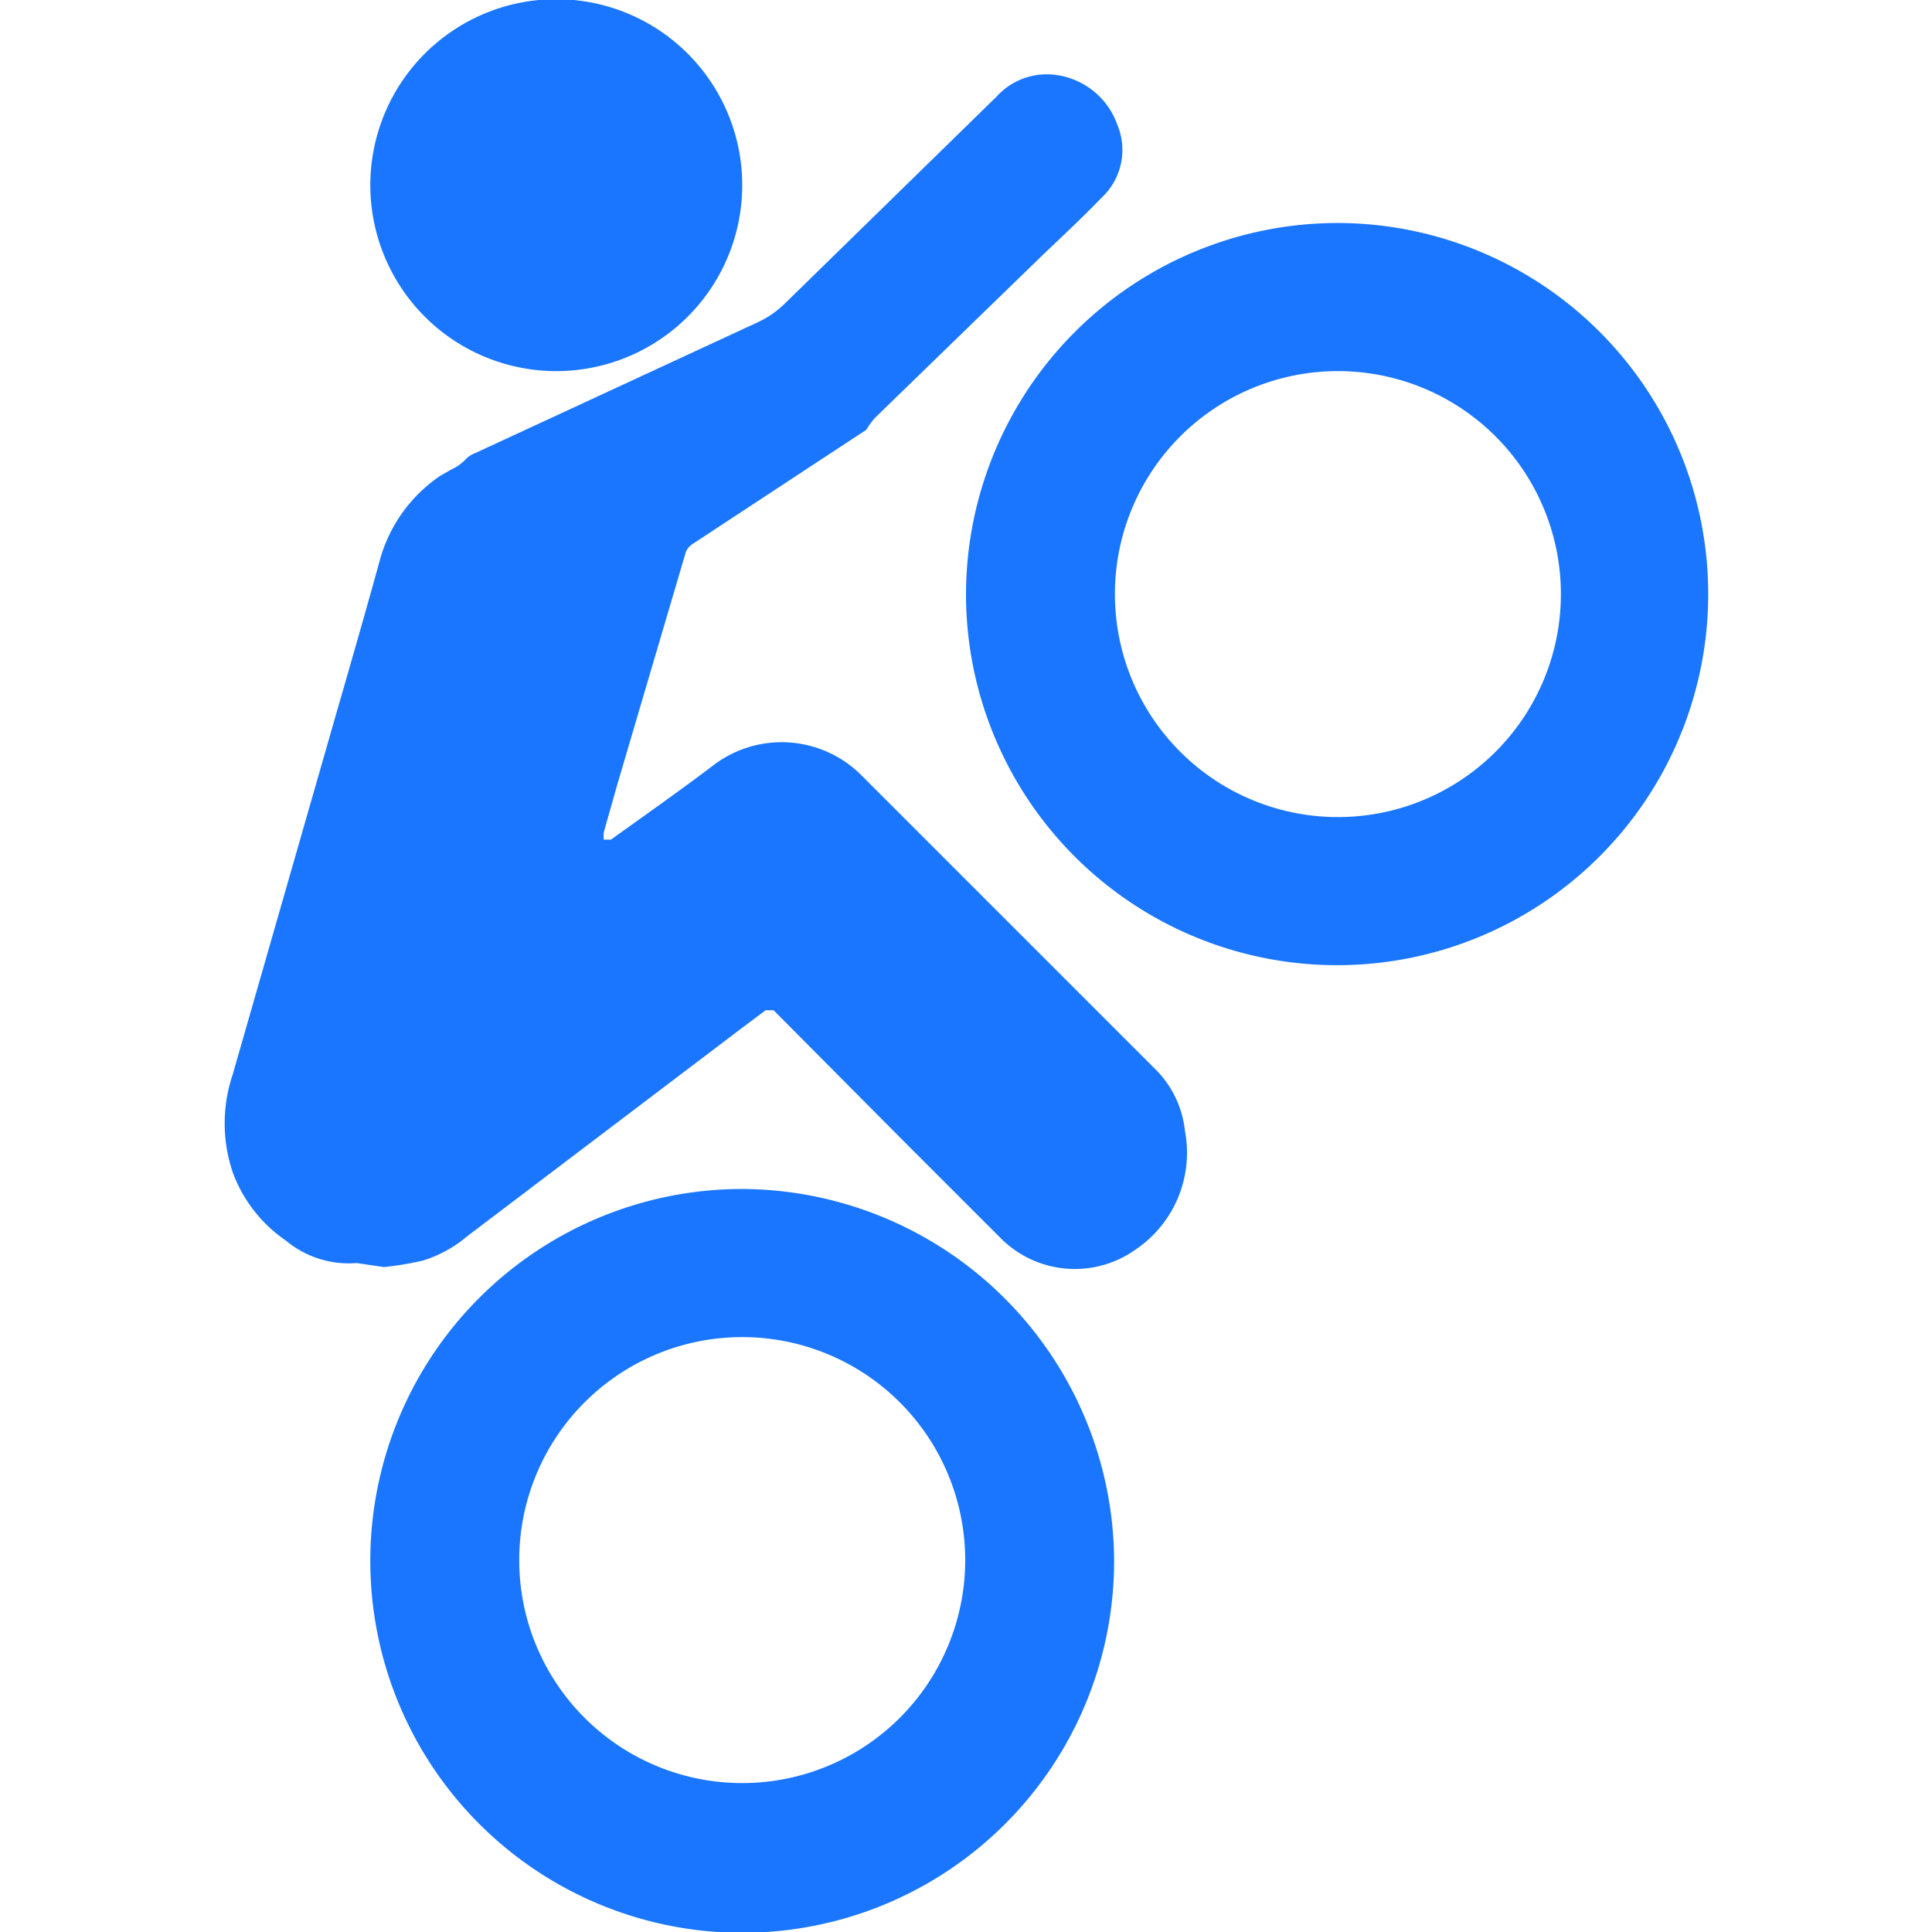
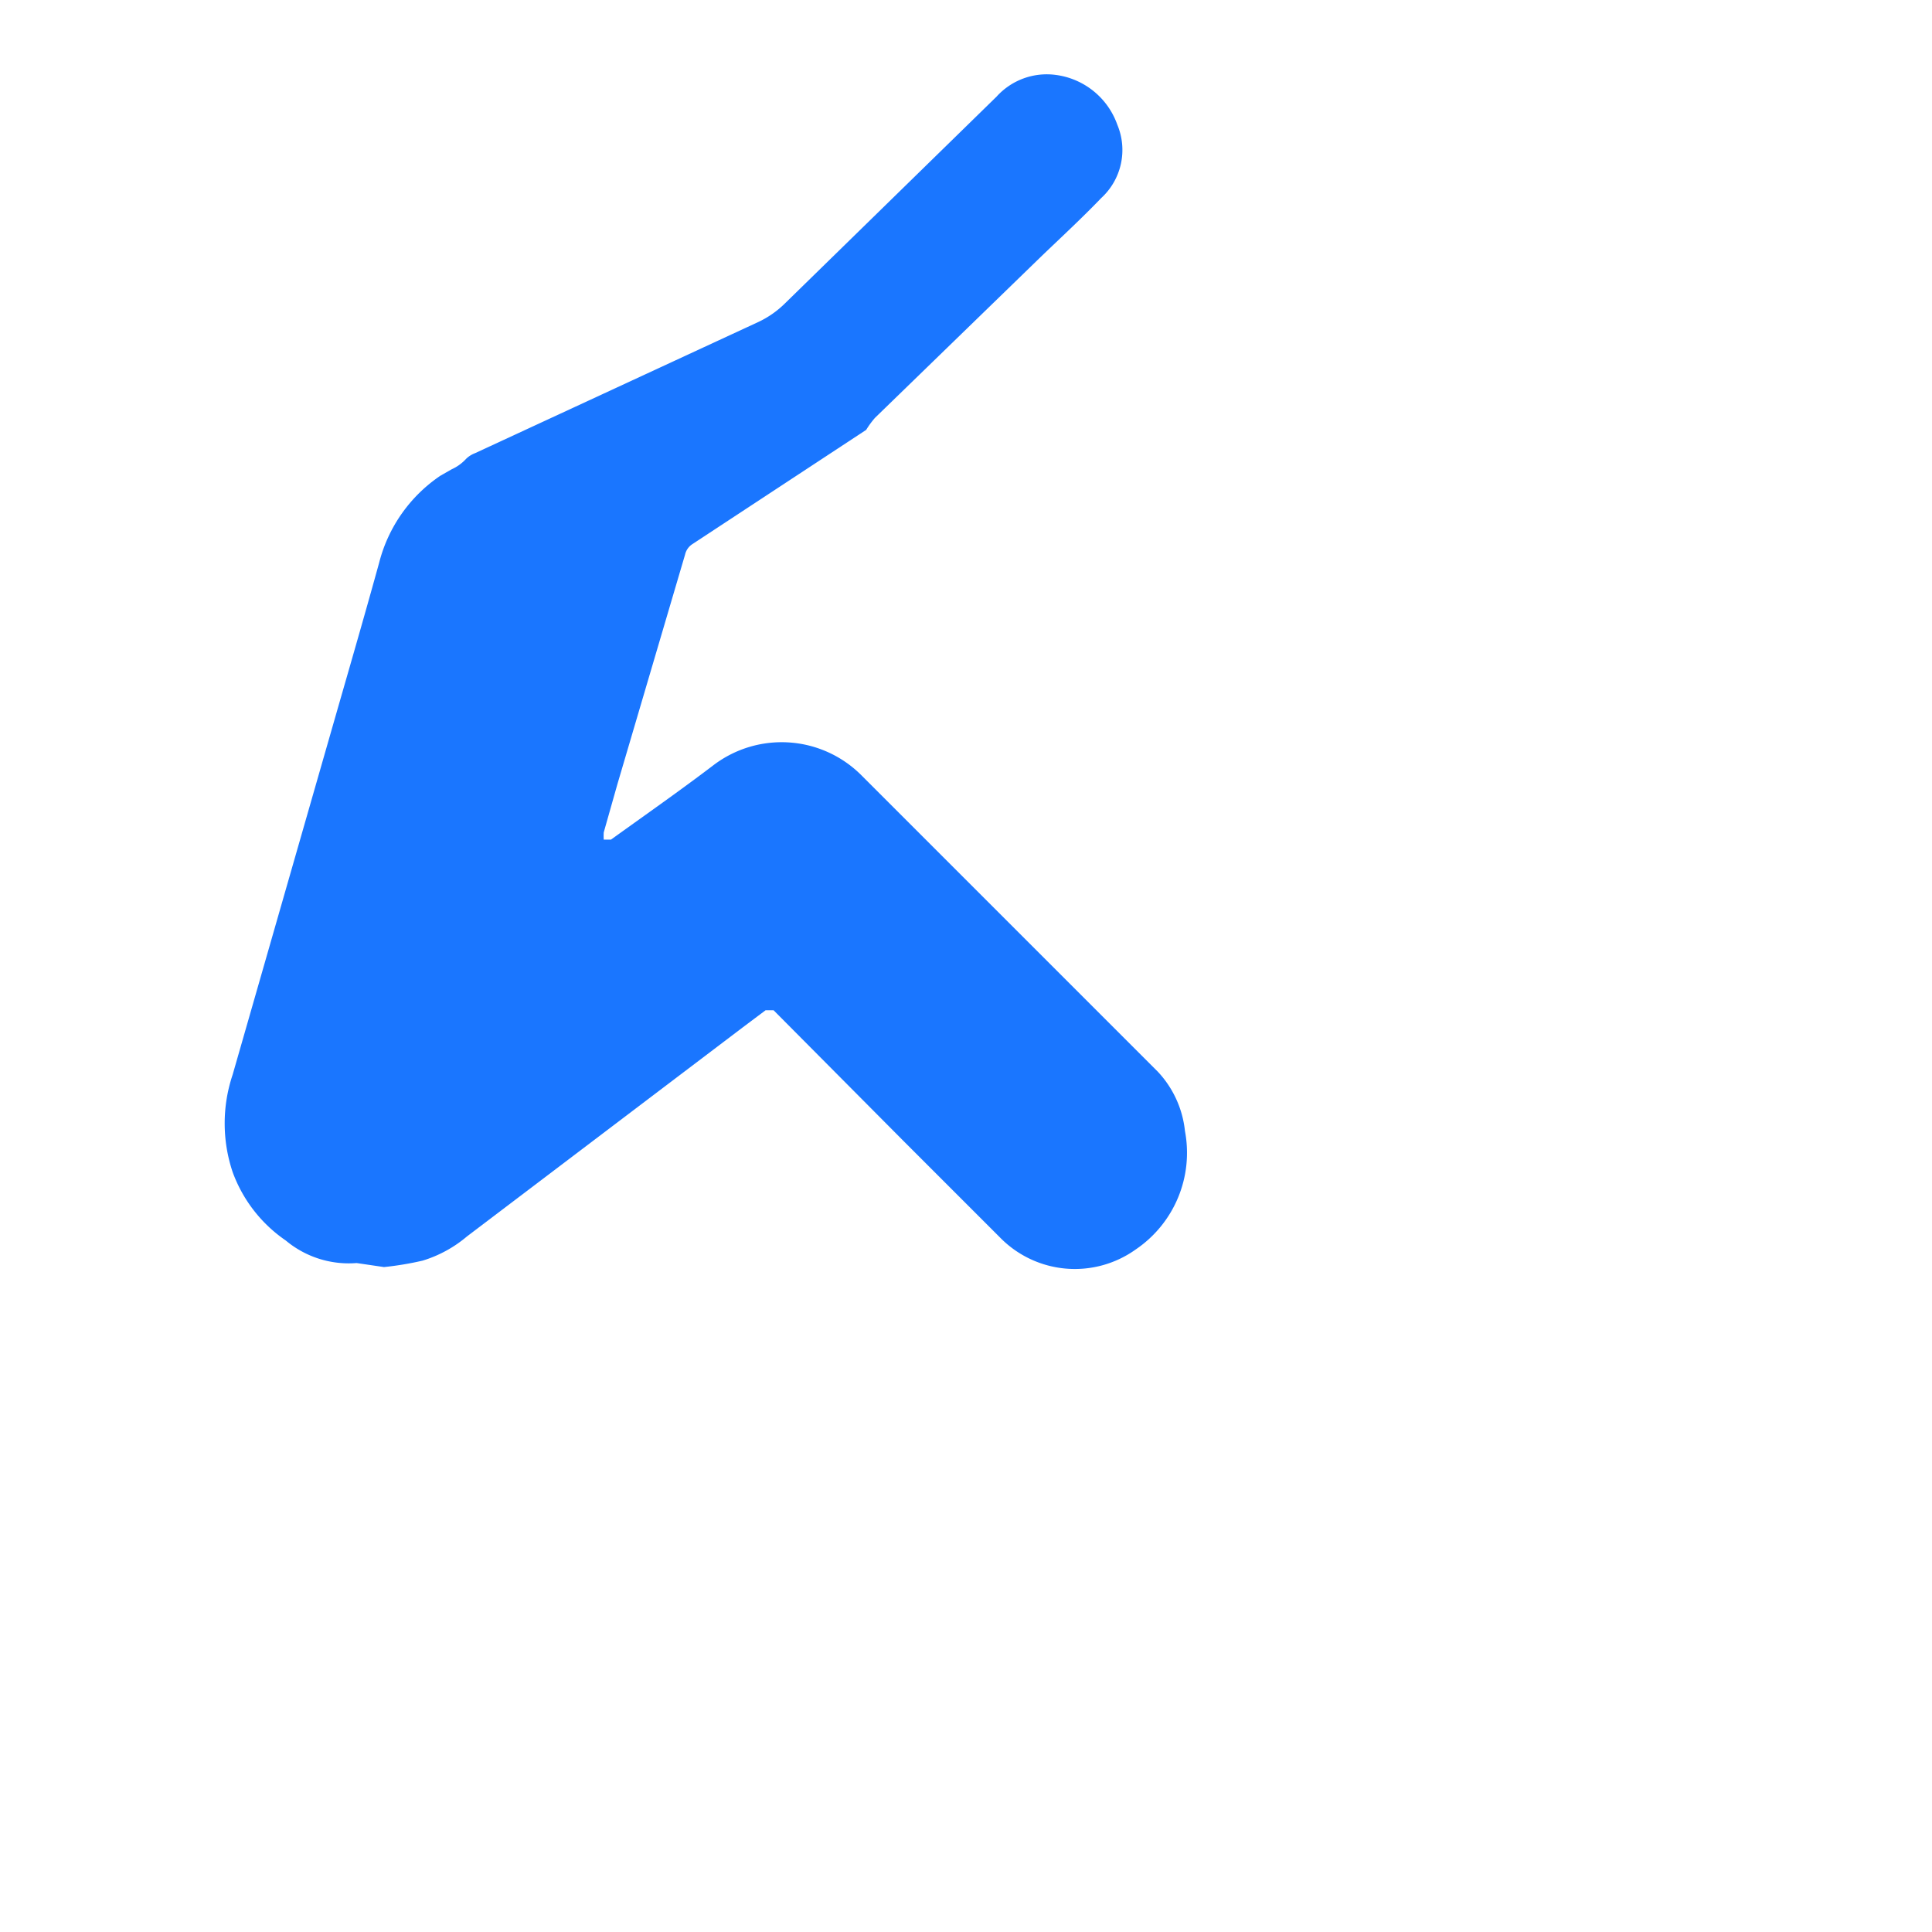
<svg xmlns="http://www.w3.org/2000/svg" id="Слой_1" data-name="Слой 1" width="24" height="24" viewBox="0 0 24 24">
  <defs>
    <style>.cls-1{fill:#1a76ff;}</style>
  </defs>
  <title>2488</title>
  <path class="cls-1" d="M4.43,15.69a1.22,1.22,0,0,1-.88-.28,1.76,1.76,0,0,1-.66-.85,1.9,1.9,0,0,1,0-1.21l1.32-4.6c.17-.59.34-1.18.5-1.76a1.86,1.86,0,0,1,.76-1.08l.14-.08a.55.55,0,0,0,.18-.13.32.32,0,0,1,.11-.07L9.42,4a1.19,1.19,0,0,0,.33-.23L12.38,1.2a.84.84,0,0,1,.73-.27.94.94,0,0,1,.77.62.81.81,0,0,1-.2.91c-.24.25-.5.49-.75.73l-2.06,2a1.08,1.08,0,0,0-.11.15l0,0L8.6,6.76a.21.21,0,0,0-.09.13L7.67,9.74l-.17.6a.7.7,0,0,0,0,.09l.09,0c.43-.31.86-.61,1.28-.93a1.4,1.4,0,0,1,1.83.13l3.68,3.68a1.27,1.27,0,0,1,.34.74,1.45,1.45,0,0,1-.61,1.47,1.3,1.3,0,0,1-1.69-.15l-1.2-1.2L9.61,12.55l0,0s-.06,0-.1,0l-.28.21-3.43,2.6a1.55,1.55,0,0,1-.55.3,3.89,3.89,0,0,1-.48.08Z" />
-   <path class="cls-1" d="M13.84,19.39a4.62,4.62,0,1,1-4.61-4.62A4.64,4.64,0,0,1,13.84,19.39ZM9.22,22.15a2.77,2.77,0,1,0-2.77-2.77A2.77,2.77,0,0,0,9.22,22.15Z" />
-   <path class="cls-1" d="M16.61,2.77A4.61,4.61,0,1,1,12,7.36,4.62,4.62,0,0,1,16.61,2.77Zm0,7.38a2.77,2.77,0,1,0-2.76-2.79A2.77,2.77,0,0,0,16.6,10.15Z" />
-   <path class="cls-1" d="M6.91,4.61A2.31,2.31,0,1,1,9.22,2.33,2.31,2.31,0,0,1,6.91,4.61Z" />
</svg>